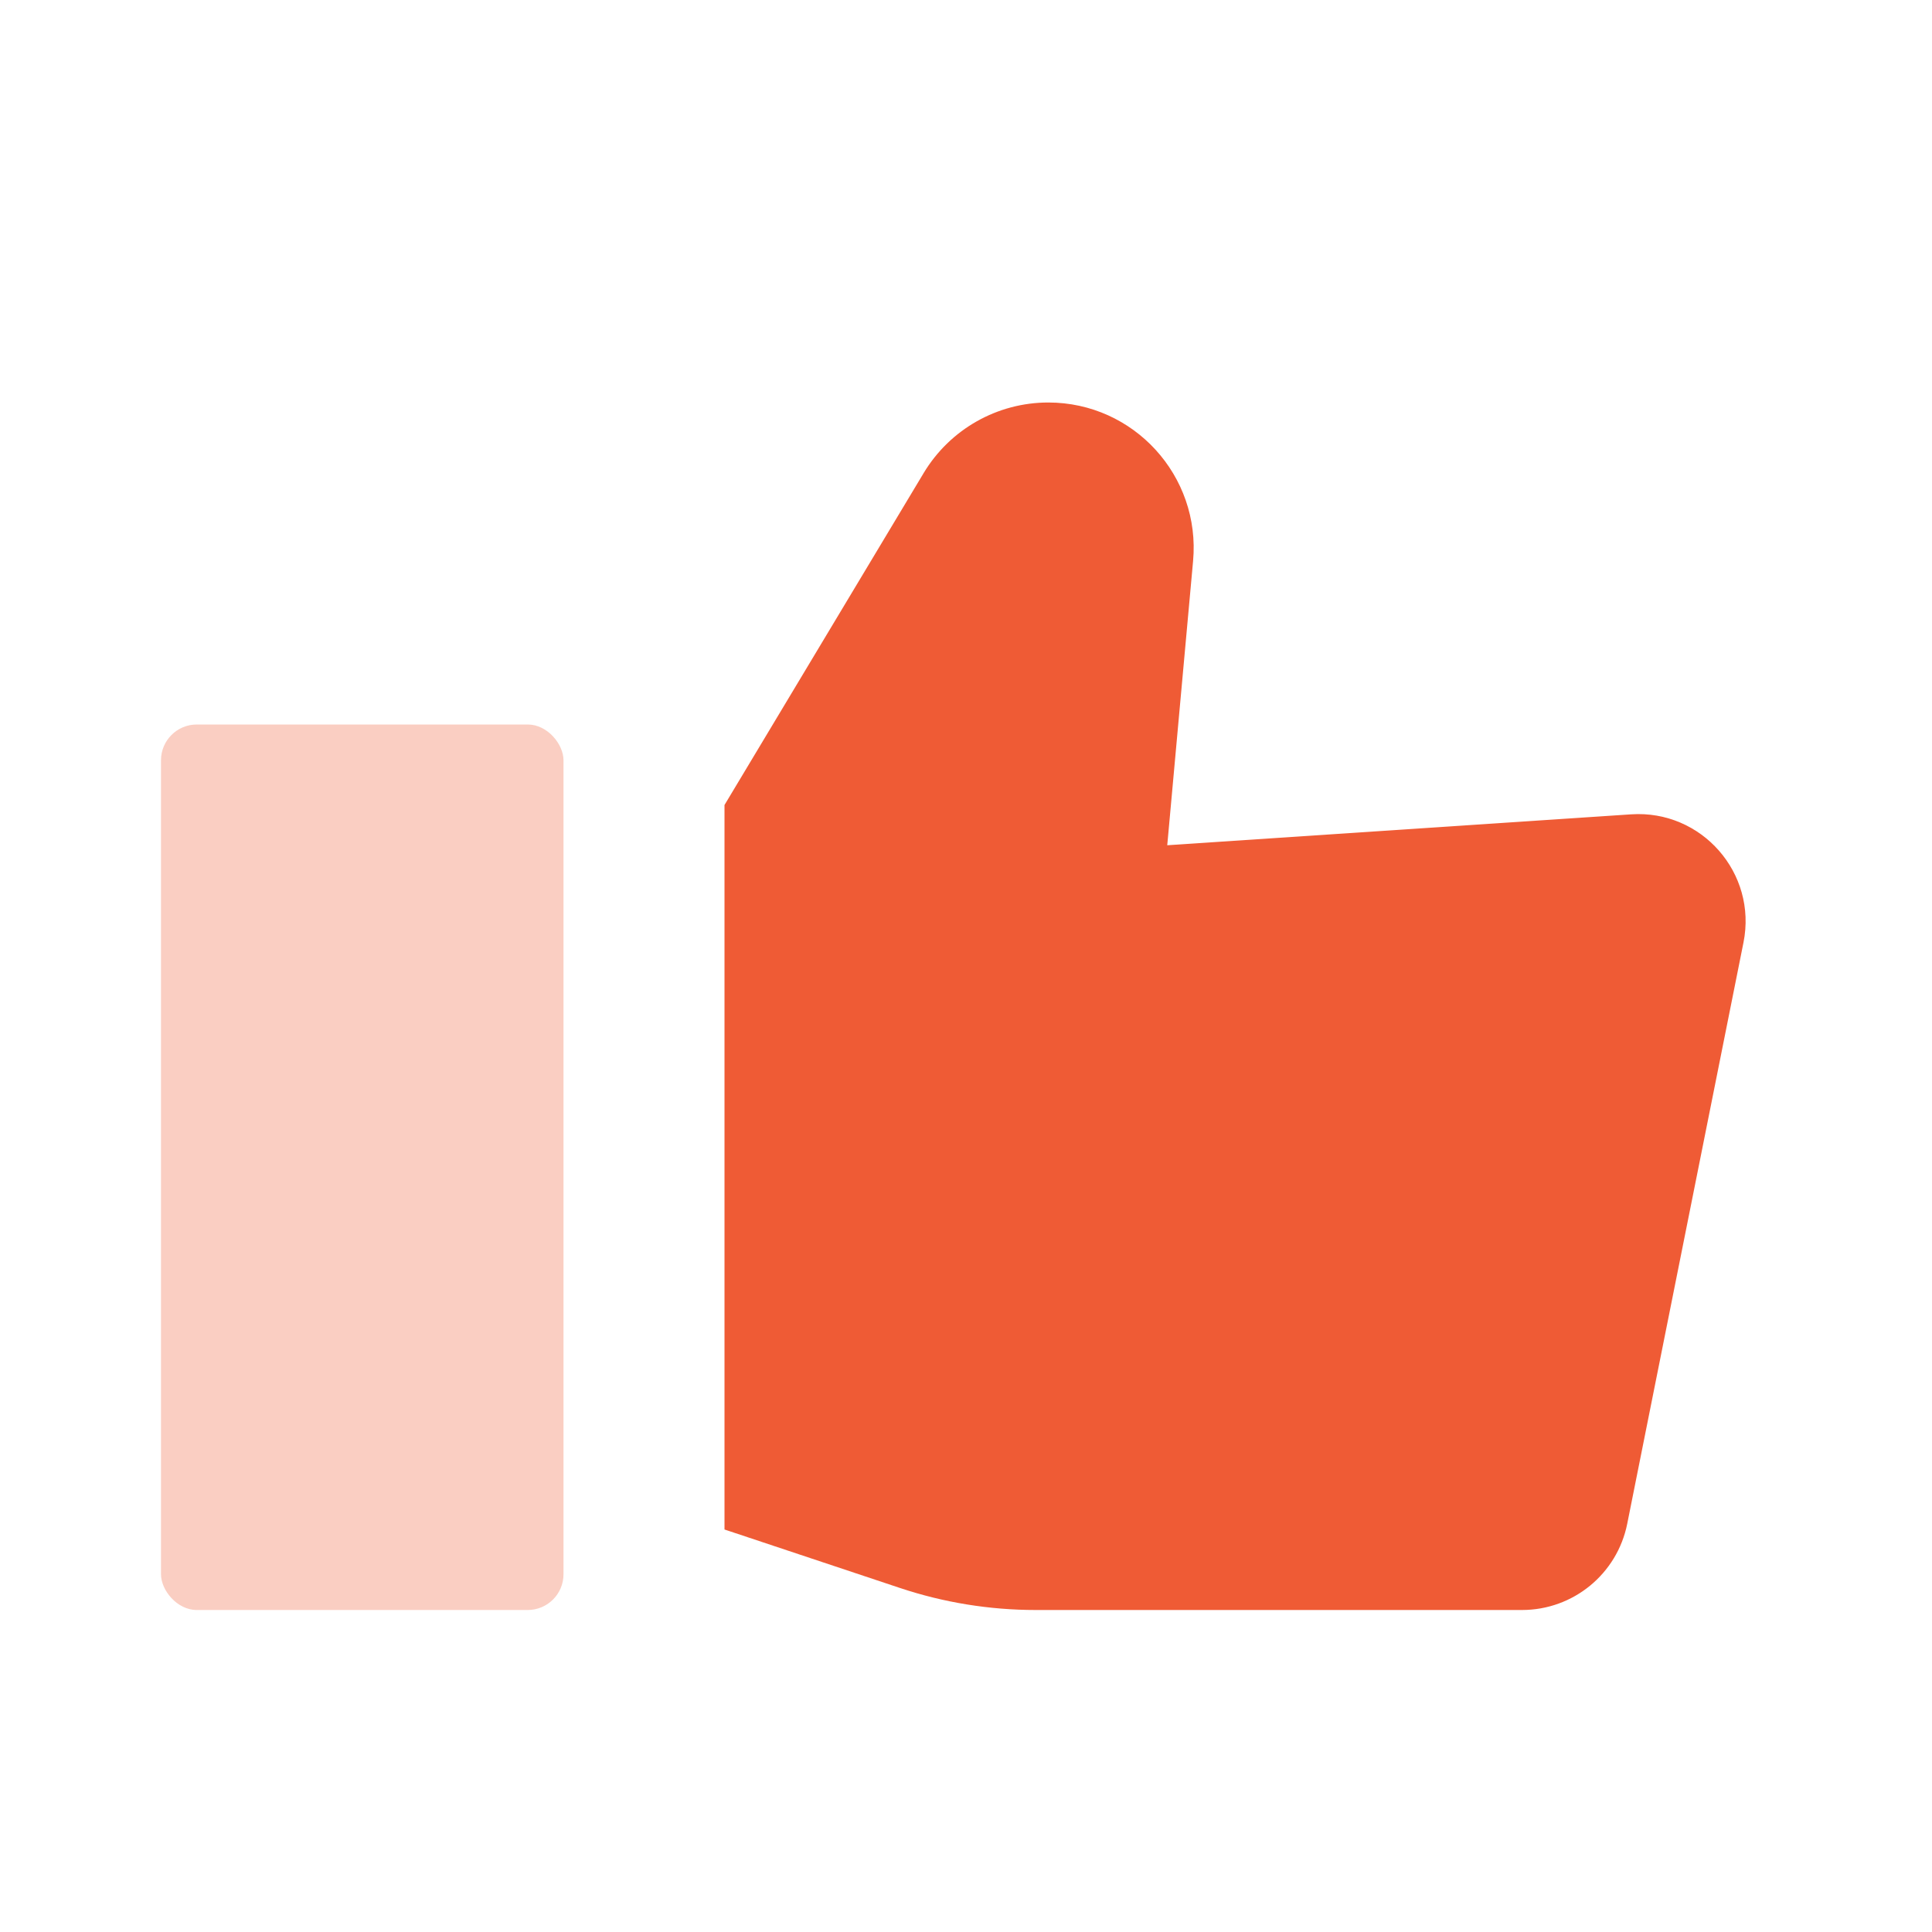
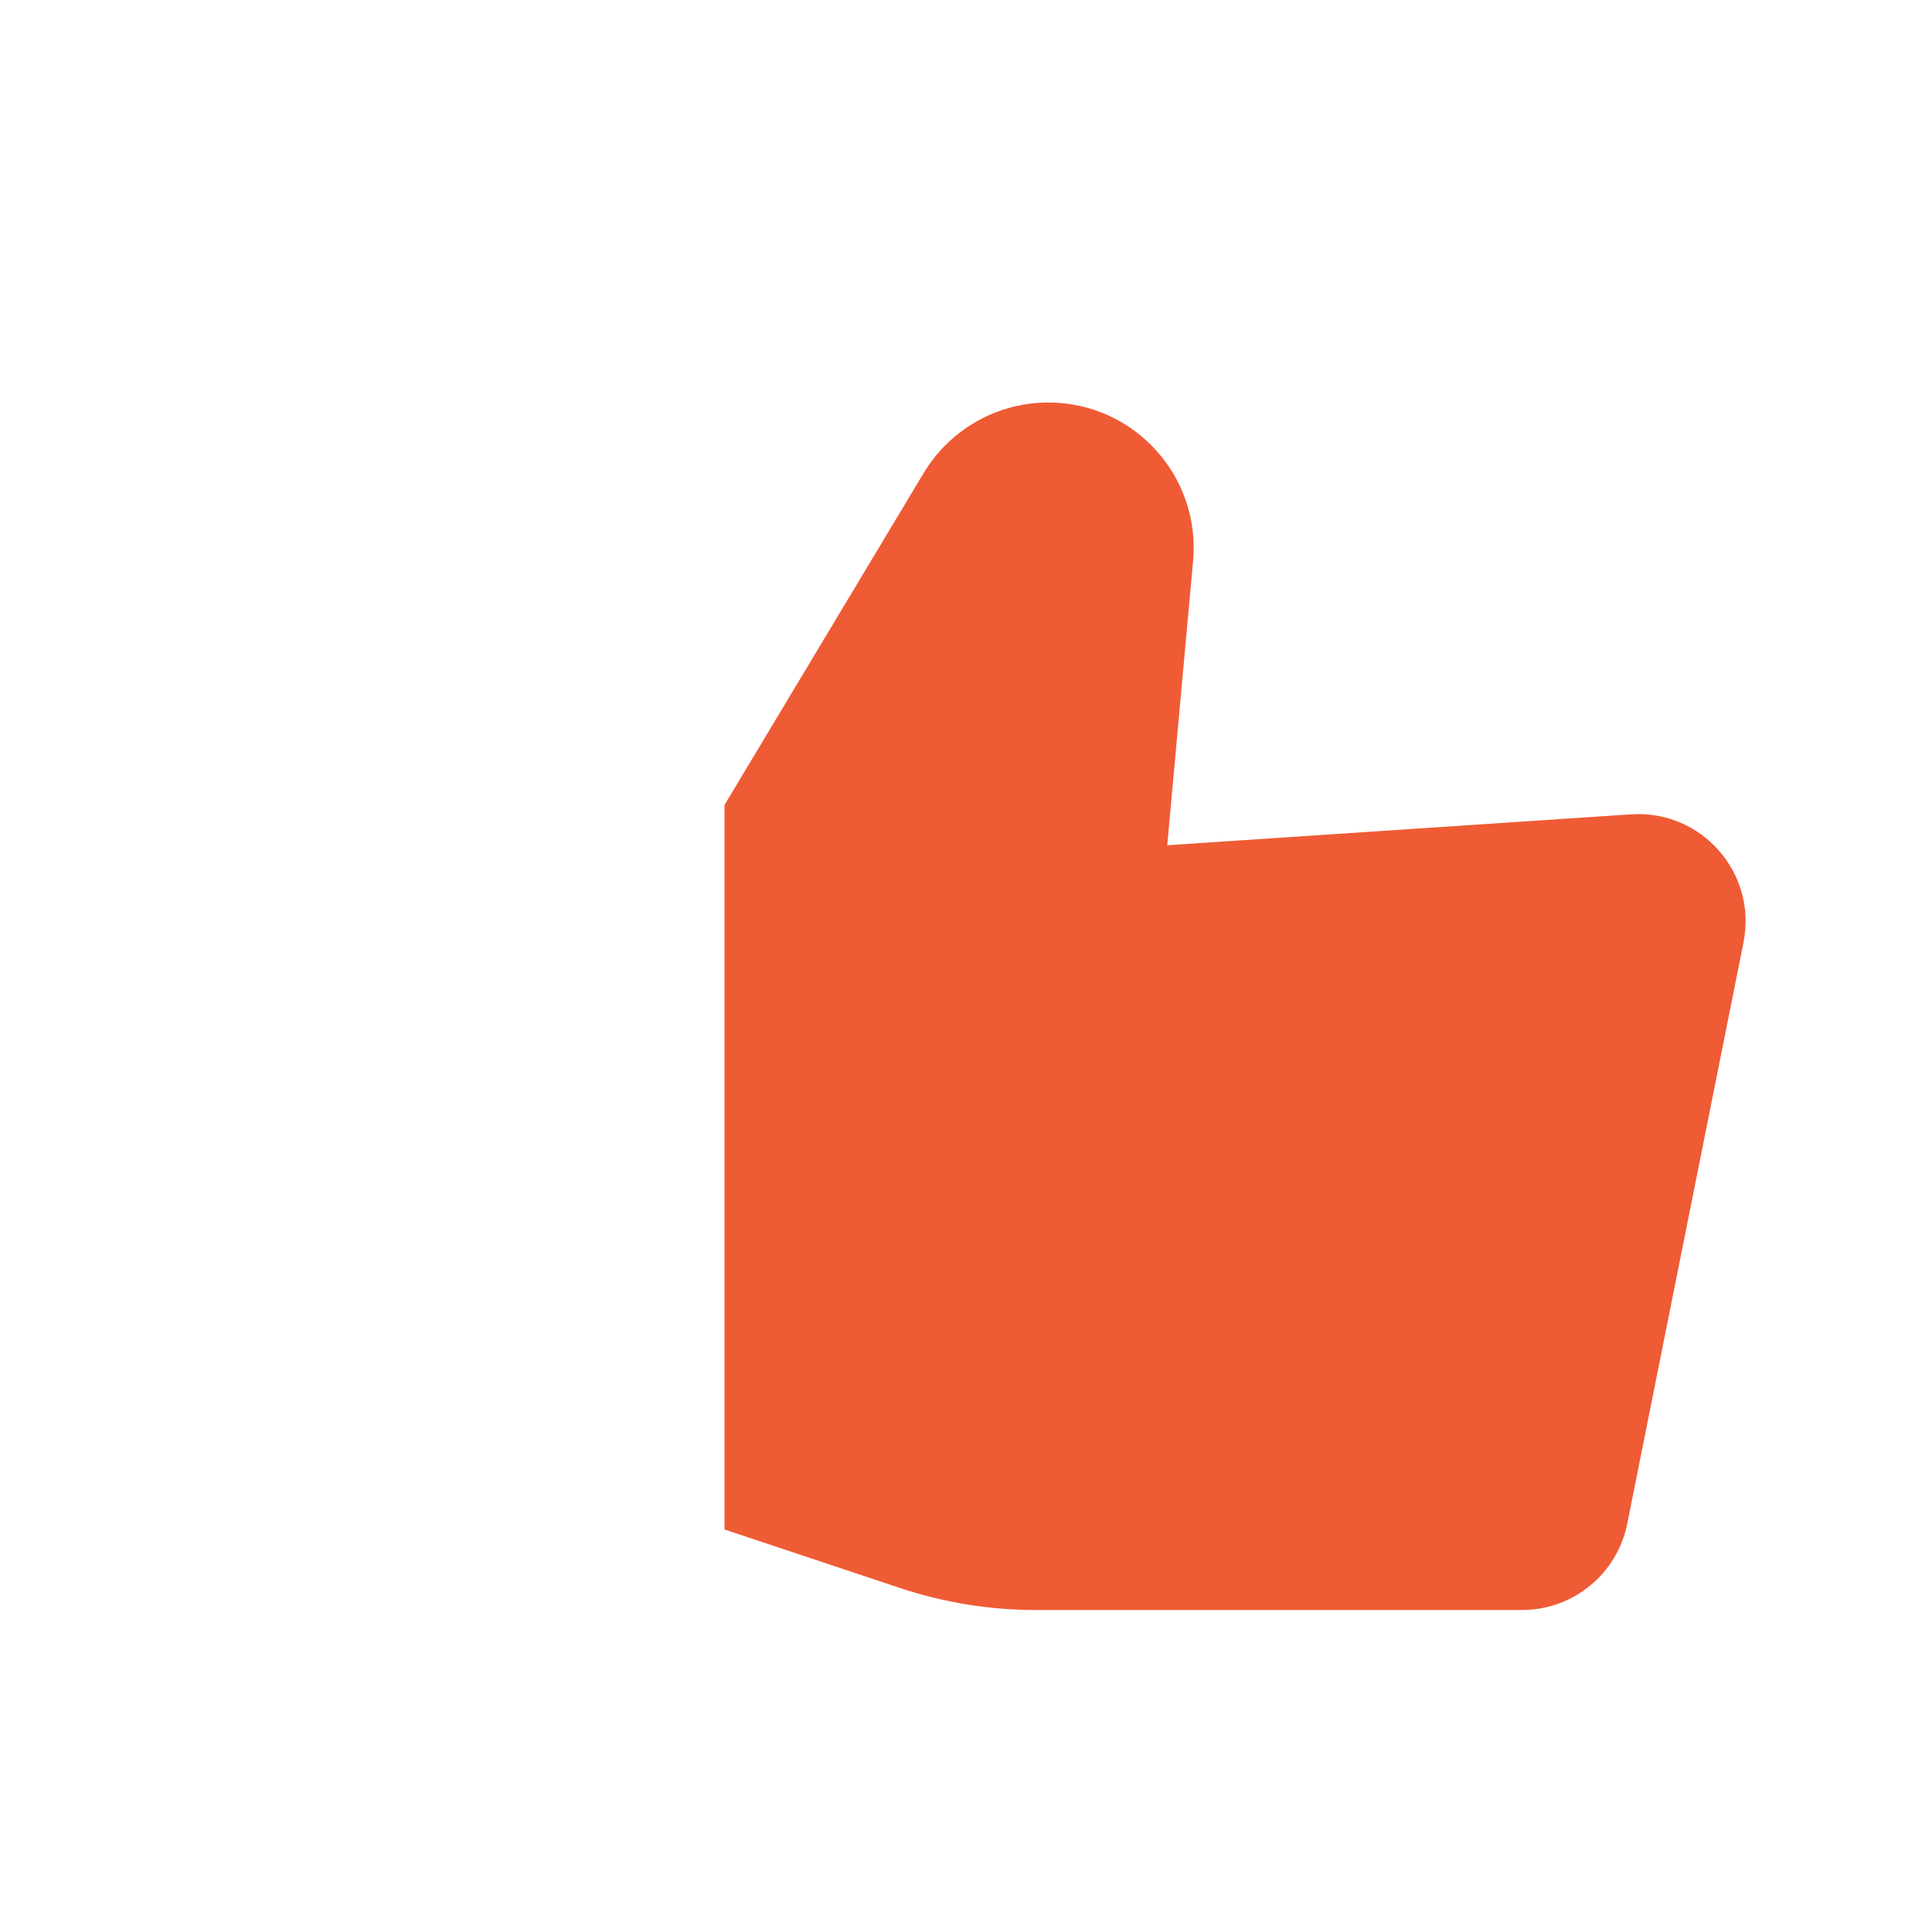
<svg xmlns="http://www.w3.org/2000/svg" width="54" height="54" viewBox="0 0 54 54" fill="none">
  <path fill-rule="evenodd" clip-rule="evenodd" d="M20.25 22.5V42.75L25.153 44.384C26.376 44.792 27.657 45 28.947 45H42.541C43.971 45 45.202 43.991 45.482 42.588L48.731 26.342C49.119 24.405 47.561 22.629 45.59 22.761L32.625 23.625L33.347 15.681C33.563 13.302 31.69 11.25 29.301 11.25C27.873 11.25 26.551 11.999 25.816 13.223L20.25 22.5Z" fill="#EF5B35" />
-   <rect opacity=".3" x="4.5" y="20.25" width="11.25" height="24.75" rx="1" fill="#EF5B35" />
</svg>